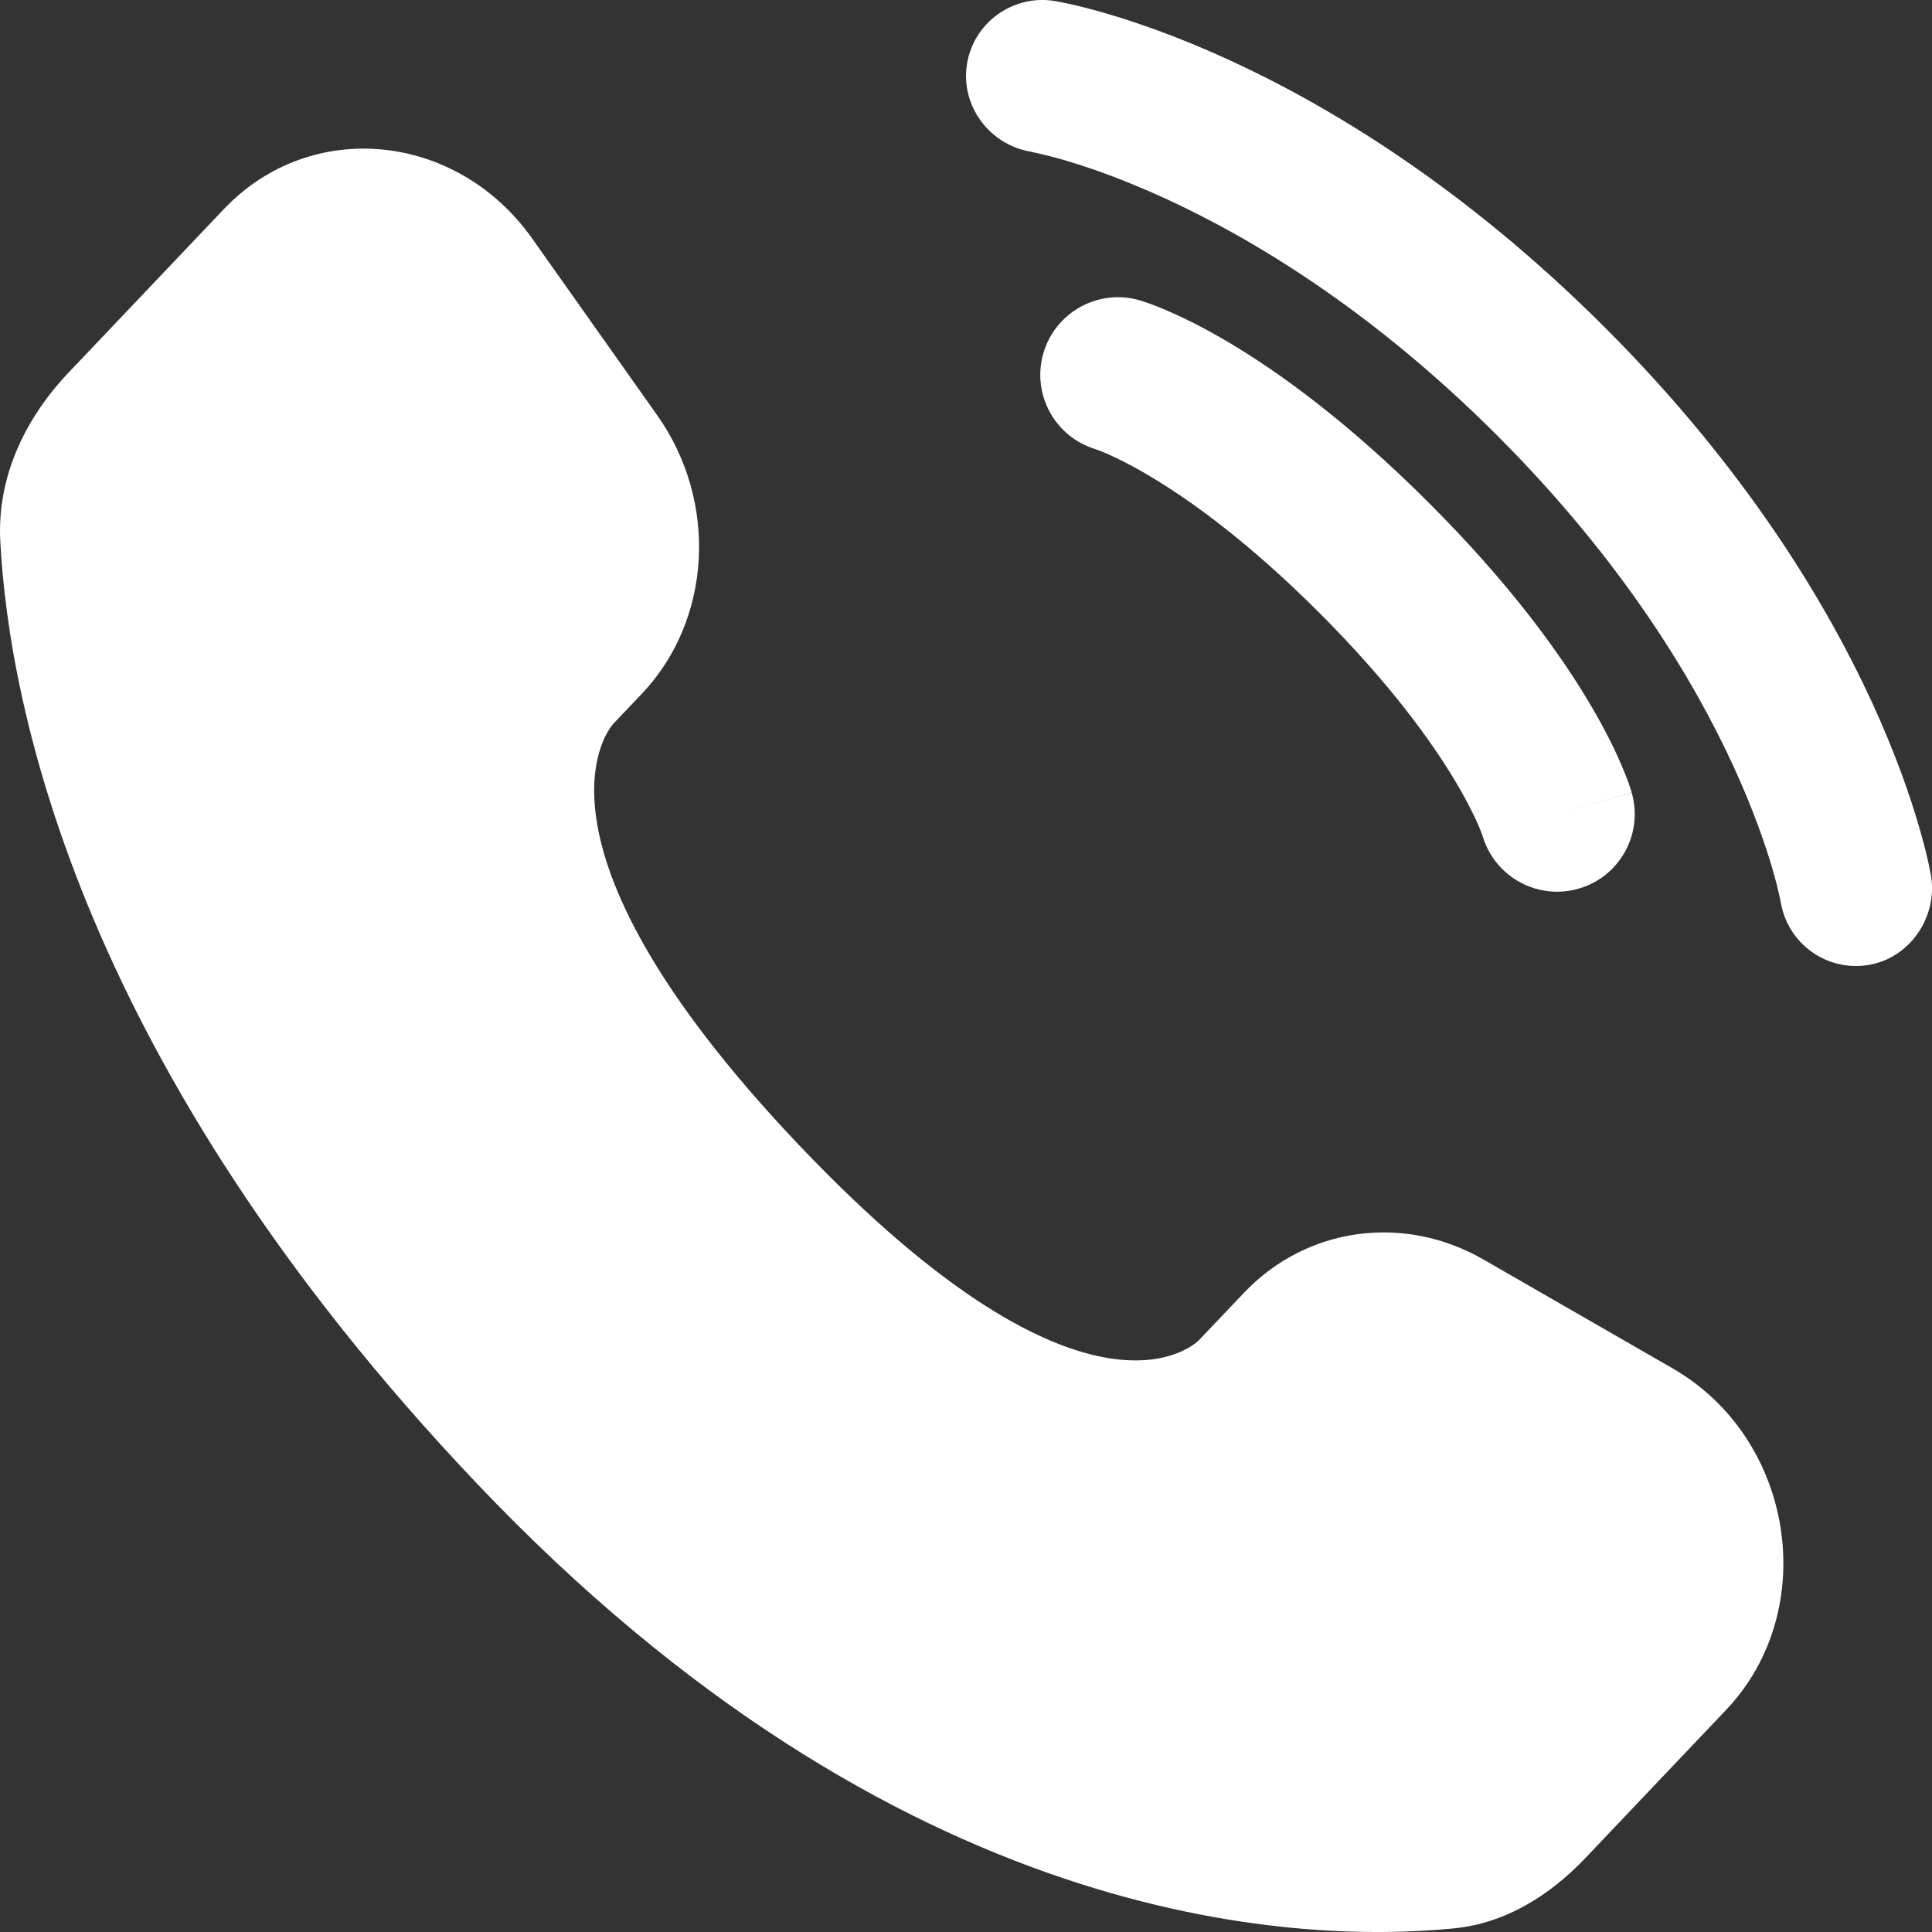
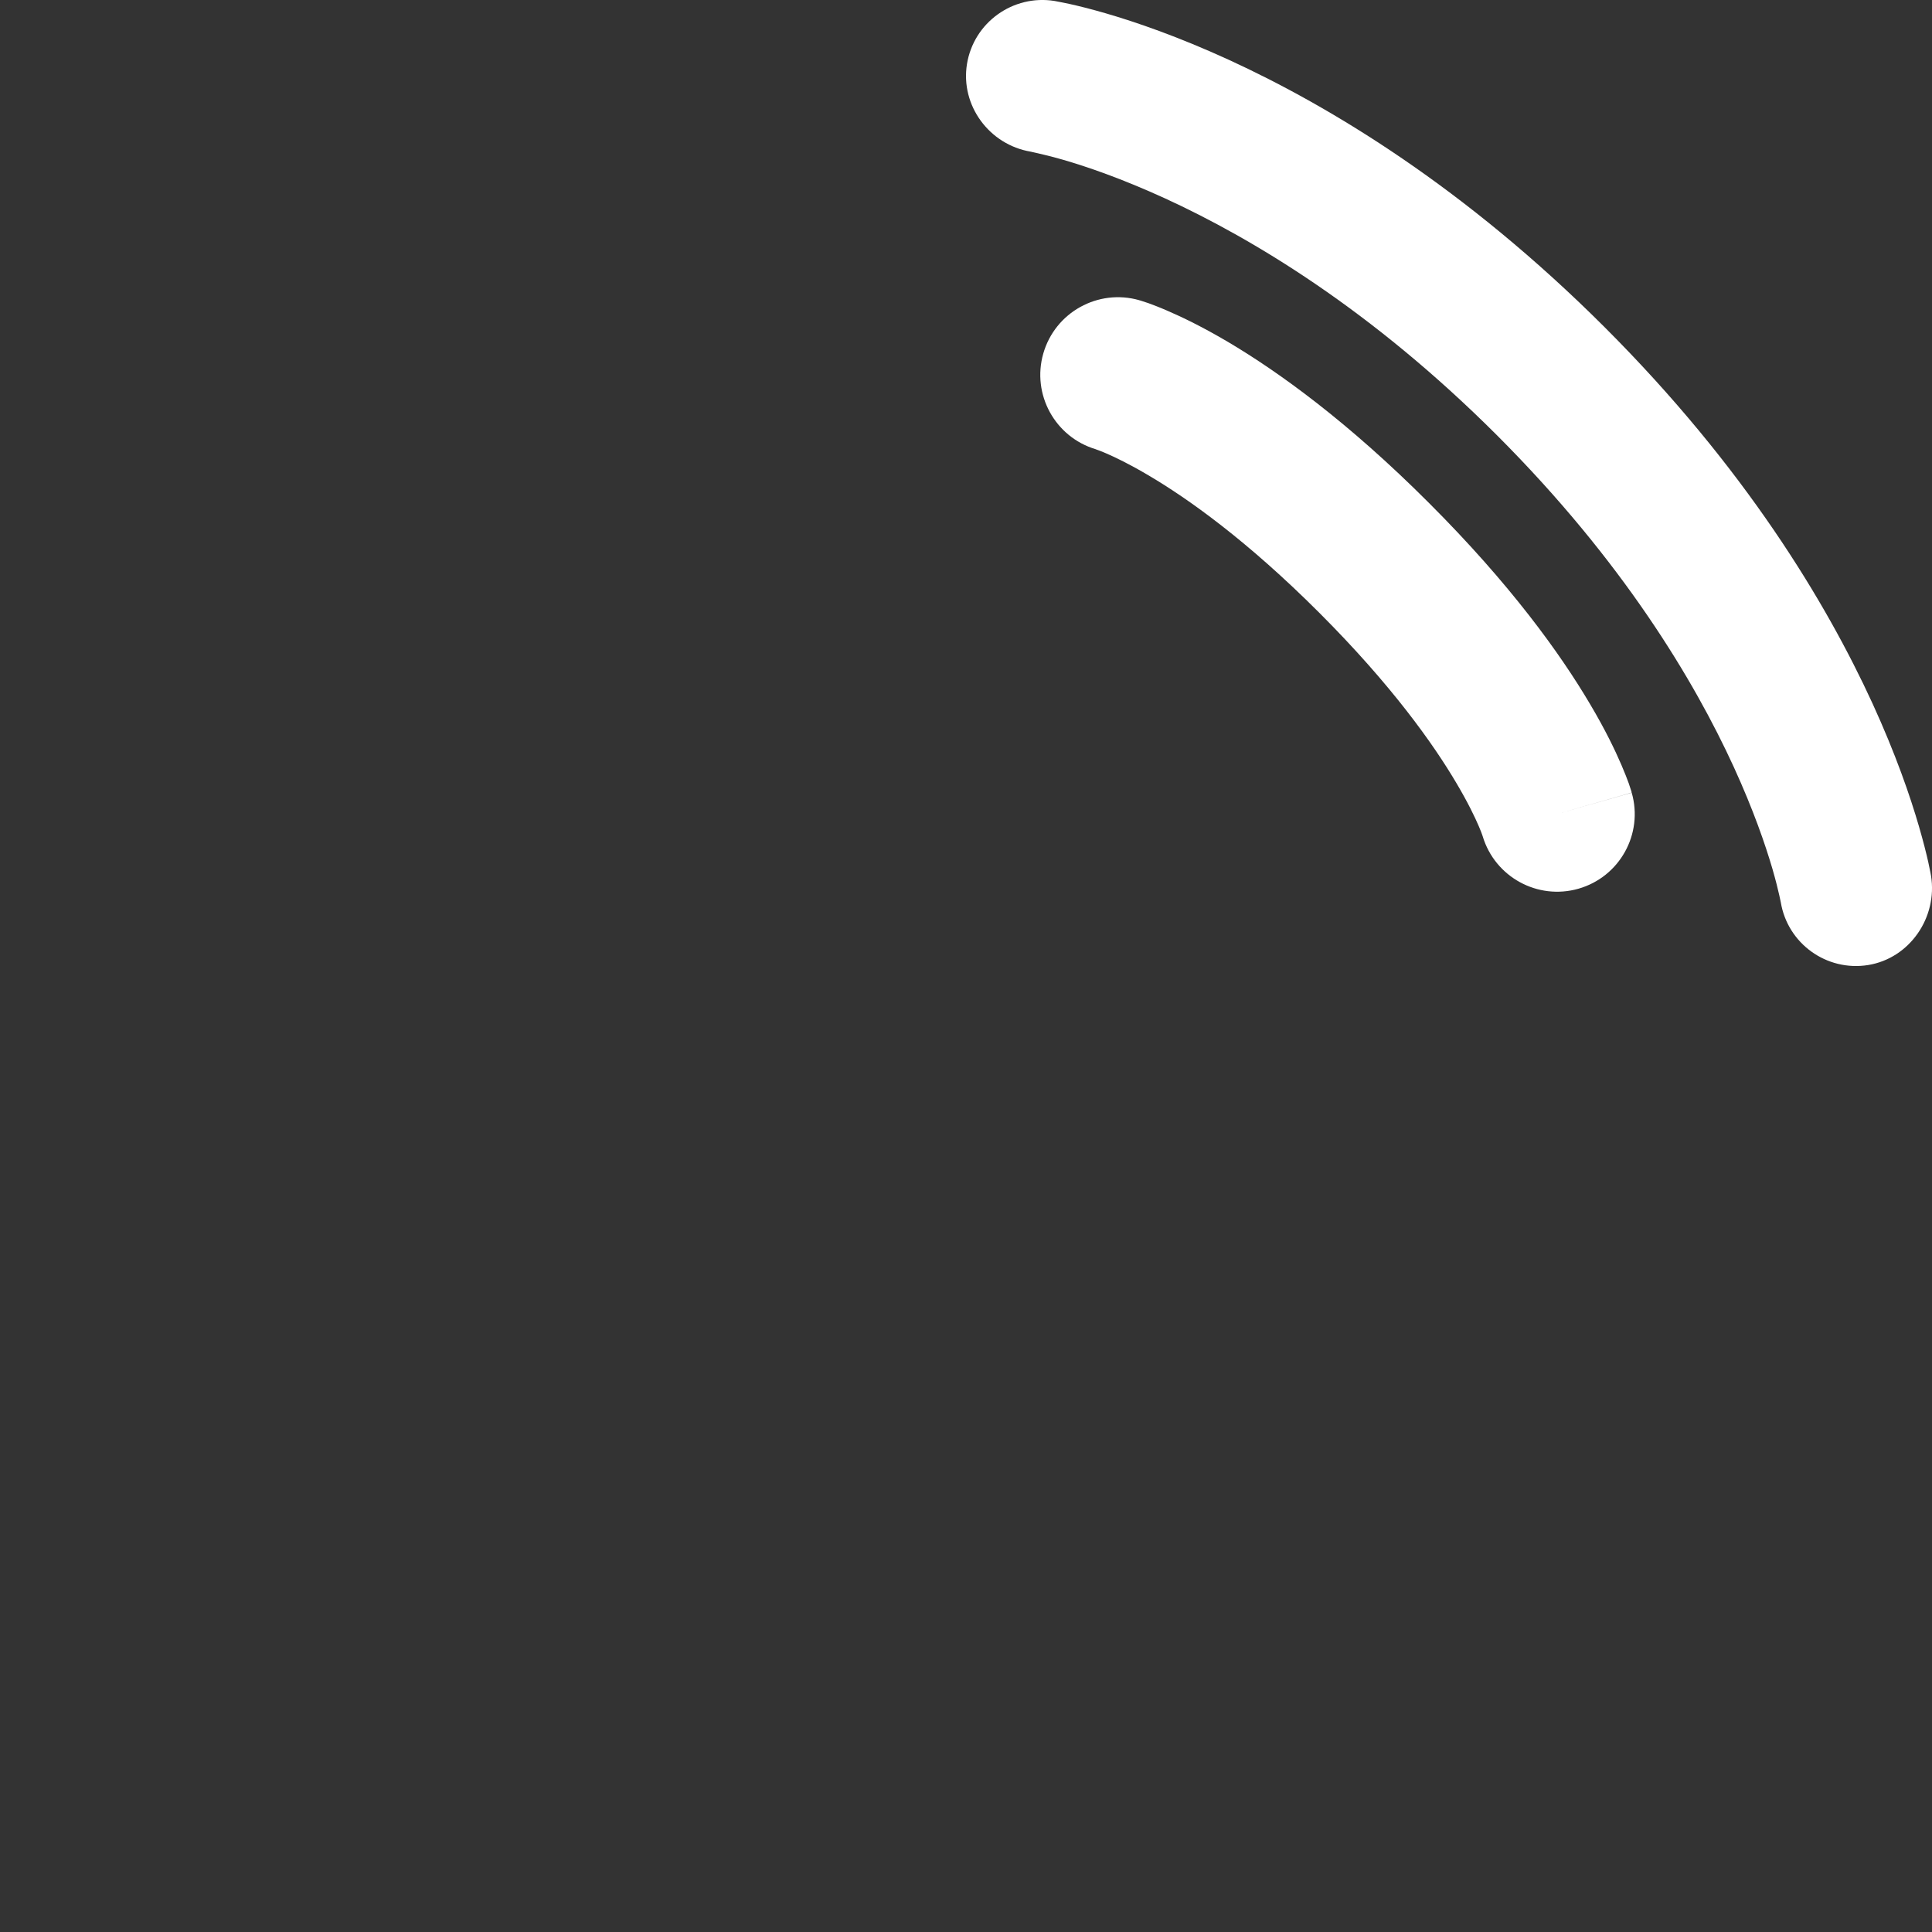
<svg xmlns="http://www.w3.org/2000/svg" width="26" height="26" viewBox="0 0 26 26" fill="none">
  <rect x="0" y="0" width="26" height="26" fill="#333333" stroke="none" />
-   <path d="M16.742 17.397L16.134 18.036C16.134 18.036 14.691 19.556 10.751 15.408C6.811 11.26 8.254 9.74 8.254 9.74L8.637 9.337C9.579 8.346 9.668 6.753 8.846 5.591L7.164 3.213C6.147 1.774 4.181 1.584 3.015 2.812L0.922 5.015C0.344 5.624 -0.043 6.413 0.004 7.288C0.124 9.527 1.081 14.345 6.42 19.967C12.083 25.928 17.396 26.165 19.568 25.951C20.256 25.883 20.853 25.512 21.335 25.005L23.229 23.011C24.507 21.665 24.147 19.358 22.511 18.416L19.964 16.95C18.89 16.331 17.581 16.513 16.742 17.397Z" fill="white" />
  <path d="M13.013 0.862C13.104 0.302 13.633 -0.077 14.192 0.013C14.227 0.02 14.339 0.041 14.397 0.054C14.514 0.08 14.677 0.12 14.88 0.179C15.286 0.297 15.854 0.492 16.535 0.804C17.898 1.429 19.713 2.523 21.597 4.406C23.48 6.288 24.573 8.103 25.199 9.466C25.511 10.147 25.706 10.714 25.824 11.12C25.883 11.323 25.924 11.486 25.95 11.603C25.962 11.661 25.972 11.708 25.979 11.743L25.987 11.786C26.077 12.345 25.701 12.896 25.141 12.987C24.583 13.077 24.057 12.699 23.965 12.142C23.962 12.127 23.954 12.087 23.945 12.049C23.928 11.973 23.899 11.853 23.853 11.694C23.76 11.376 23.599 10.904 23.332 10.321C22.799 9.158 21.839 7.551 20.145 5.857C18.45 4.163 16.843 3.204 15.679 2.67C15.096 2.403 14.624 2.242 14.306 2.15C14.147 2.103 13.947 2.058 13.871 2.041C13.314 1.948 12.923 1.42 13.013 0.862Z" fill="white" />
  <path fill-rule="evenodd" clip-rule="evenodd" d="M14.04 4.758C14.199 4.203 14.777 3.882 15.332 4.04L15.045 5.045C15.332 4.04 15.332 4.04 15.332 4.04L15.334 4.041L15.336 4.042L15.341 4.043L15.352 4.046L15.379 4.055C15.4 4.062 15.427 4.07 15.458 4.081C15.52 4.104 15.603 4.135 15.704 4.179C15.907 4.266 16.184 4.4 16.525 4.601C17.207 5.005 18.138 5.675 19.231 6.769C20.325 7.862 20.995 8.793 21.398 9.475C21.6 9.815 21.734 10.093 21.821 10.296C21.865 10.397 21.896 10.48 21.919 10.542C21.93 10.574 21.938 10.6 21.945 10.621L21.954 10.648L21.957 10.659L21.958 10.664L21.959 10.666C21.959 10.666 21.959 10.668 20.955 10.955L21.959 10.668C22.118 11.223 21.797 11.801 21.242 11.96C20.692 12.117 20.119 11.802 19.954 11.256L19.949 11.241C19.942 11.22 19.927 11.179 19.901 11.119C19.849 10.998 19.756 10.802 19.6 10.539C19.29 10.014 18.729 9.221 17.754 8.246C16.779 7.271 15.986 6.71 15.461 6.4C15.198 6.244 15.002 6.151 14.881 6.099C14.821 6.073 14.78 6.058 14.759 6.051L14.744 6.045C14.198 5.881 13.883 5.308 14.04 4.758Z" fill="white" />
</svg>